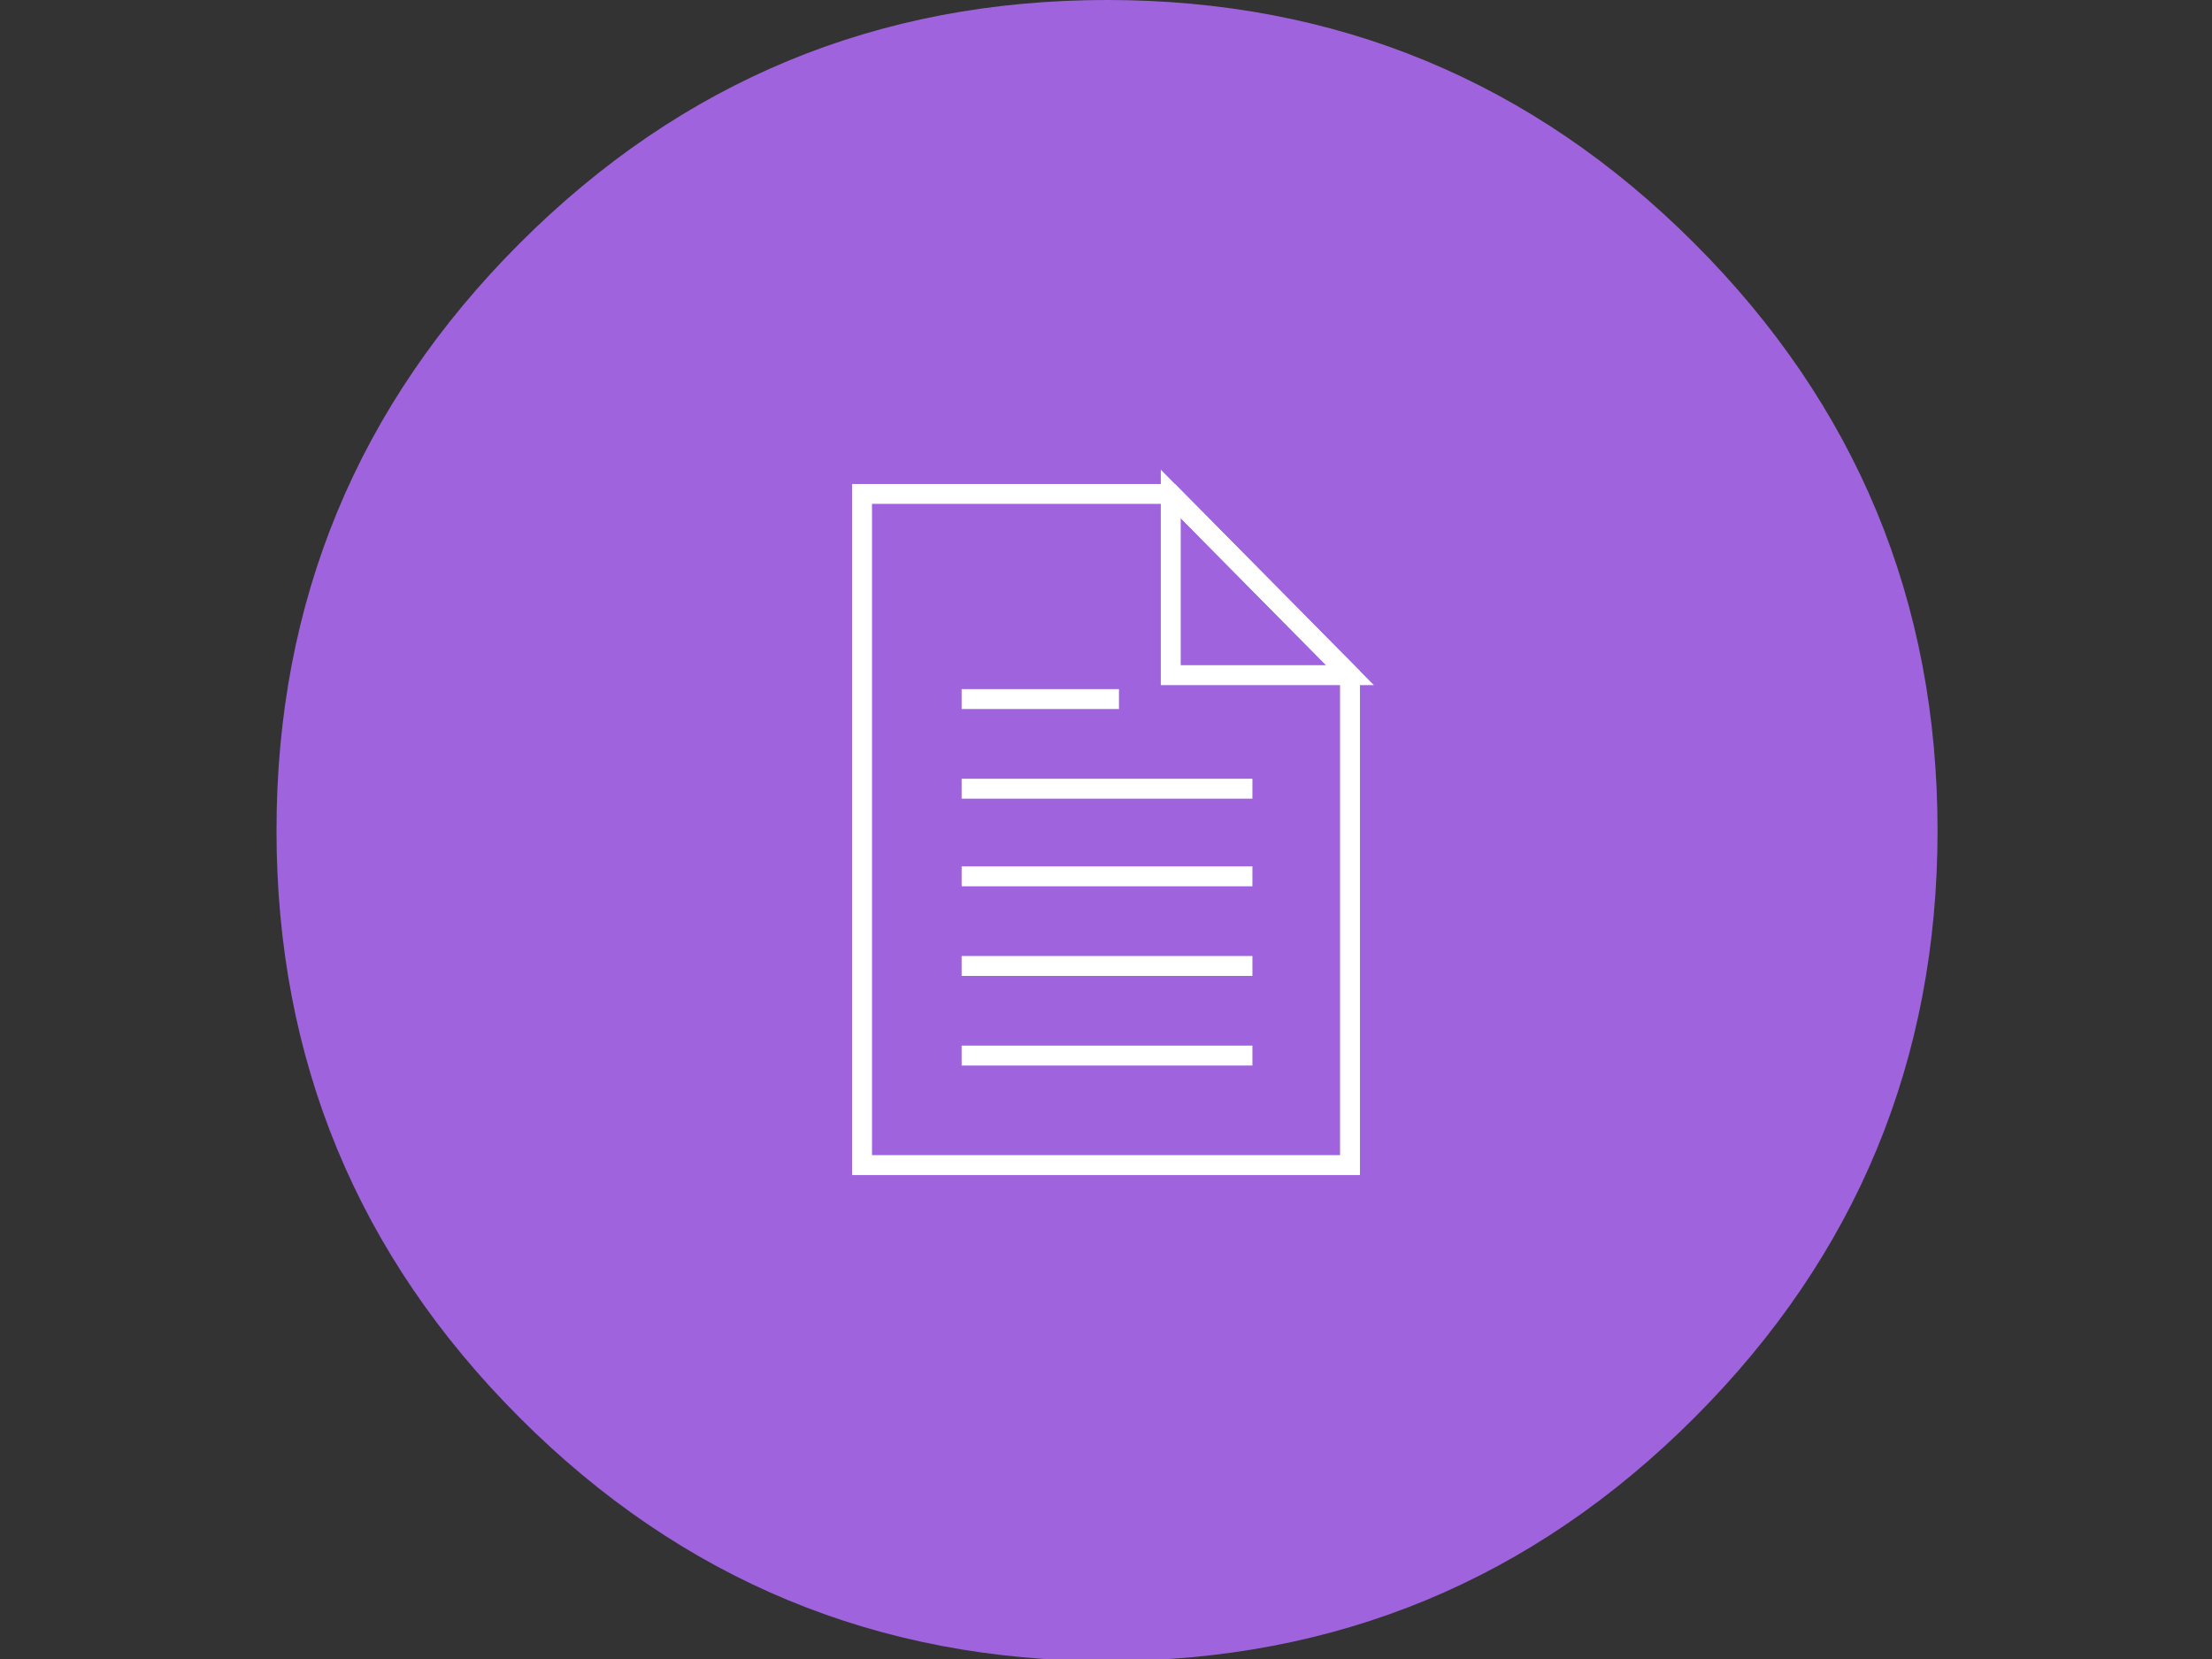
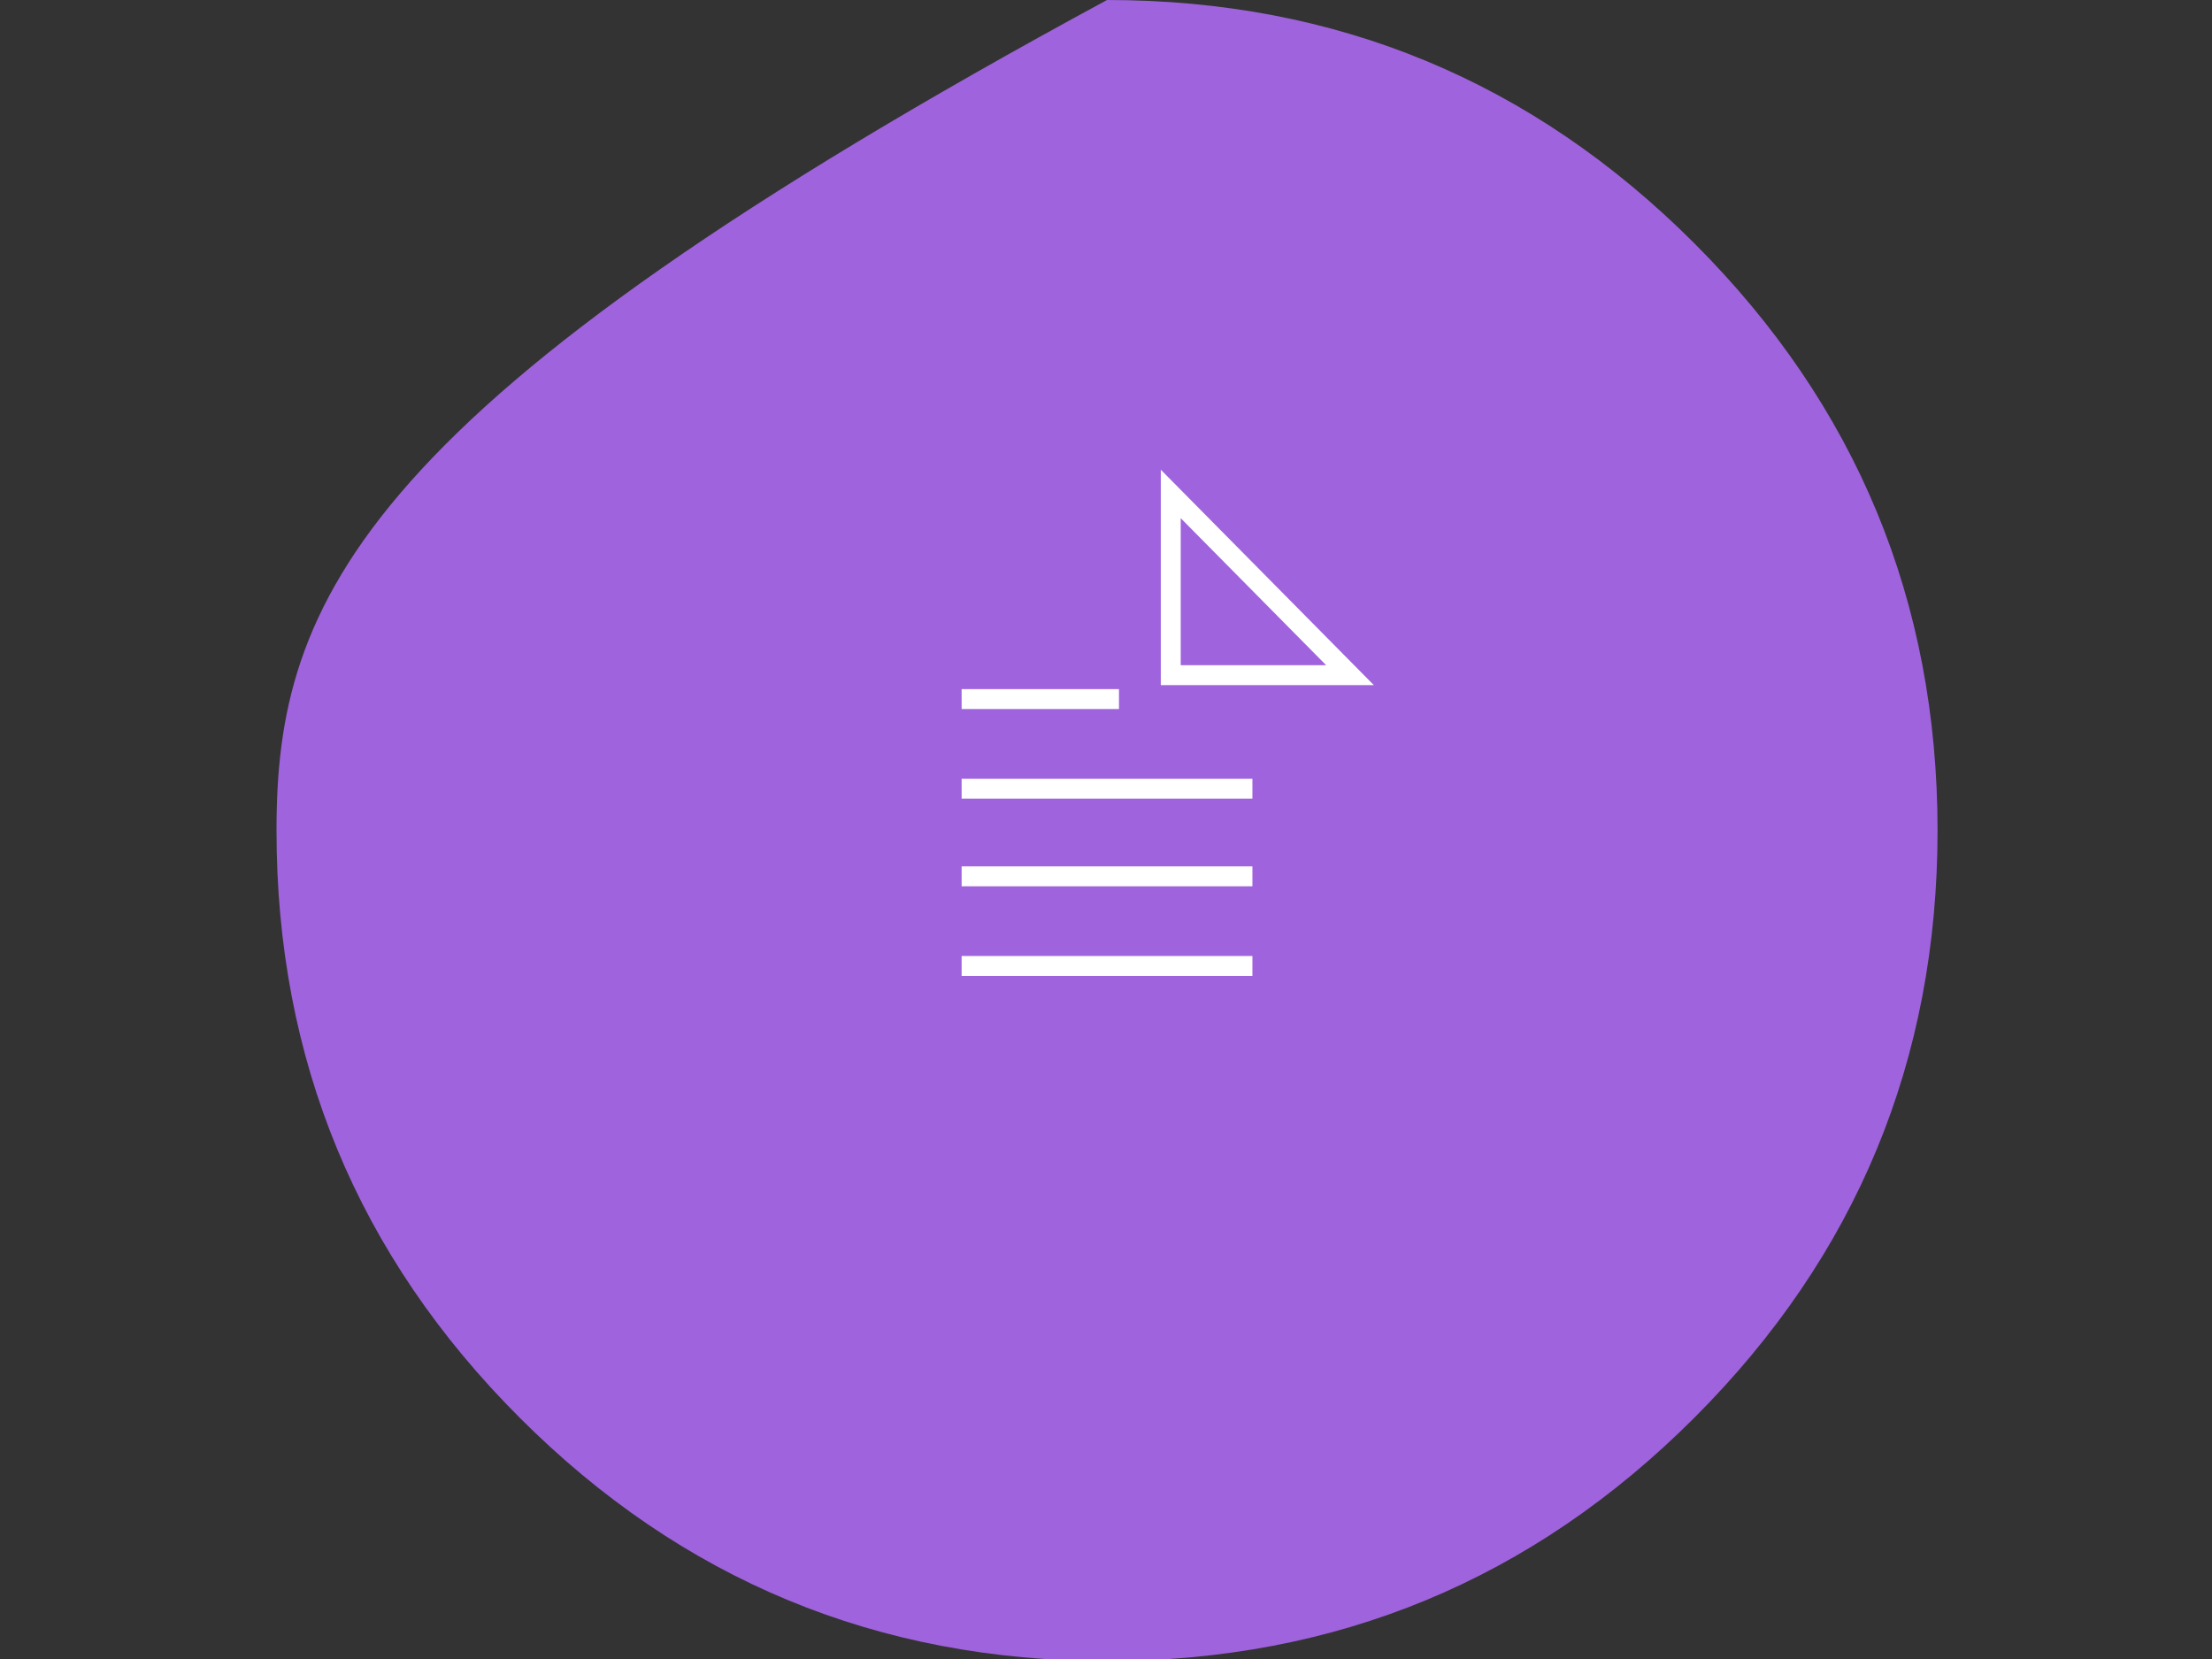
<svg xmlns="http://www.w3.org/2000/svg" id="body_1" width="1024" height="768">
  <rect width="100%" height="100%" fill="#333333" stroke="none" />
  <g transform="matrix(9.22 0 0 9.22 128 -0)">
-     <path d="M83.4 41.7C 83.4 30.185 79.329 20.356 71.186 12.214C 63.044 4.071 53.215 0 41.7 0C 30.185 0 20.356 4.071 12.214 12.214C 4.071 20.356 0 30.185 0 41.7C 0 53.215 4.071 63.044 12.214 71.186C 20.356 79.329 30.185 83.4 41.7 83.4C 53.215 83.4 63.044 79.329 71.186 71.186C 79.329 63.044 83.4 53.215 83.4 41.7" stroke="none" fill="#9F63DD" fill-rule="nonzero" />
+     <path d="M83.4 41.7C 83.4 30.185 79.329 20.356 71.186 12.214C 63.044 4.071 53.215 0 41.7 0C 4.071 20.356 0 30.185 0 41.7C 0 53.215 4.071 63.044 12.214 71.186C 20.356 79.329 30.185 83.4 41.7 83.4C 53.215 83.4 63.044 79.329 71.186 71.186C 79.329 63.044 83.4 53.215 83.4 41.7" stroke="none" fill="#9F63DD" fill-rule="nonzero" />
    <g>
-       <path d="M53.9 58.5L29.4 58.5L29.4 24.8L44.9 24.8L53.9 33.9L53.9 58.5" stroke="#FFFFFF" stroke-width="1" stroke-linecap="square" fill="none" />
      <path d="M44.9 33.9L44.9 24.8L53.9 33.9L44.9 33.9" stroke="#FFFFFF" stroke-width="1" stroke-linecap="square" fill="none" />
      <path d="M34.9 35.1L41.8 35.1" stroke="#FFFFFF" stroke-width="1" stroke-linecap="square" fill="none" />
      <path d="M34.9 39.6L48.5 39.6" stroke="#FFFFFF" stroke-width="1" stroke-linecap="square" fill="none" />
      <path d="M34.9 44L48.5 44" stroke="#FFFFFF" stroke-width="1" stroke-linecap="square" fill="none" />
      <path d="M34.9 48.5L48.5 48.5" stroke="#FFFFFF" stroke-width="1" stroke-linecap="square" fill="none" />
-       <path d="M34.9 53L48.5 53" stroke="#FFFFFF" stroke-width="1" stroke-linecap="square" fill="none" />
    </g>
  </g>
</svg>